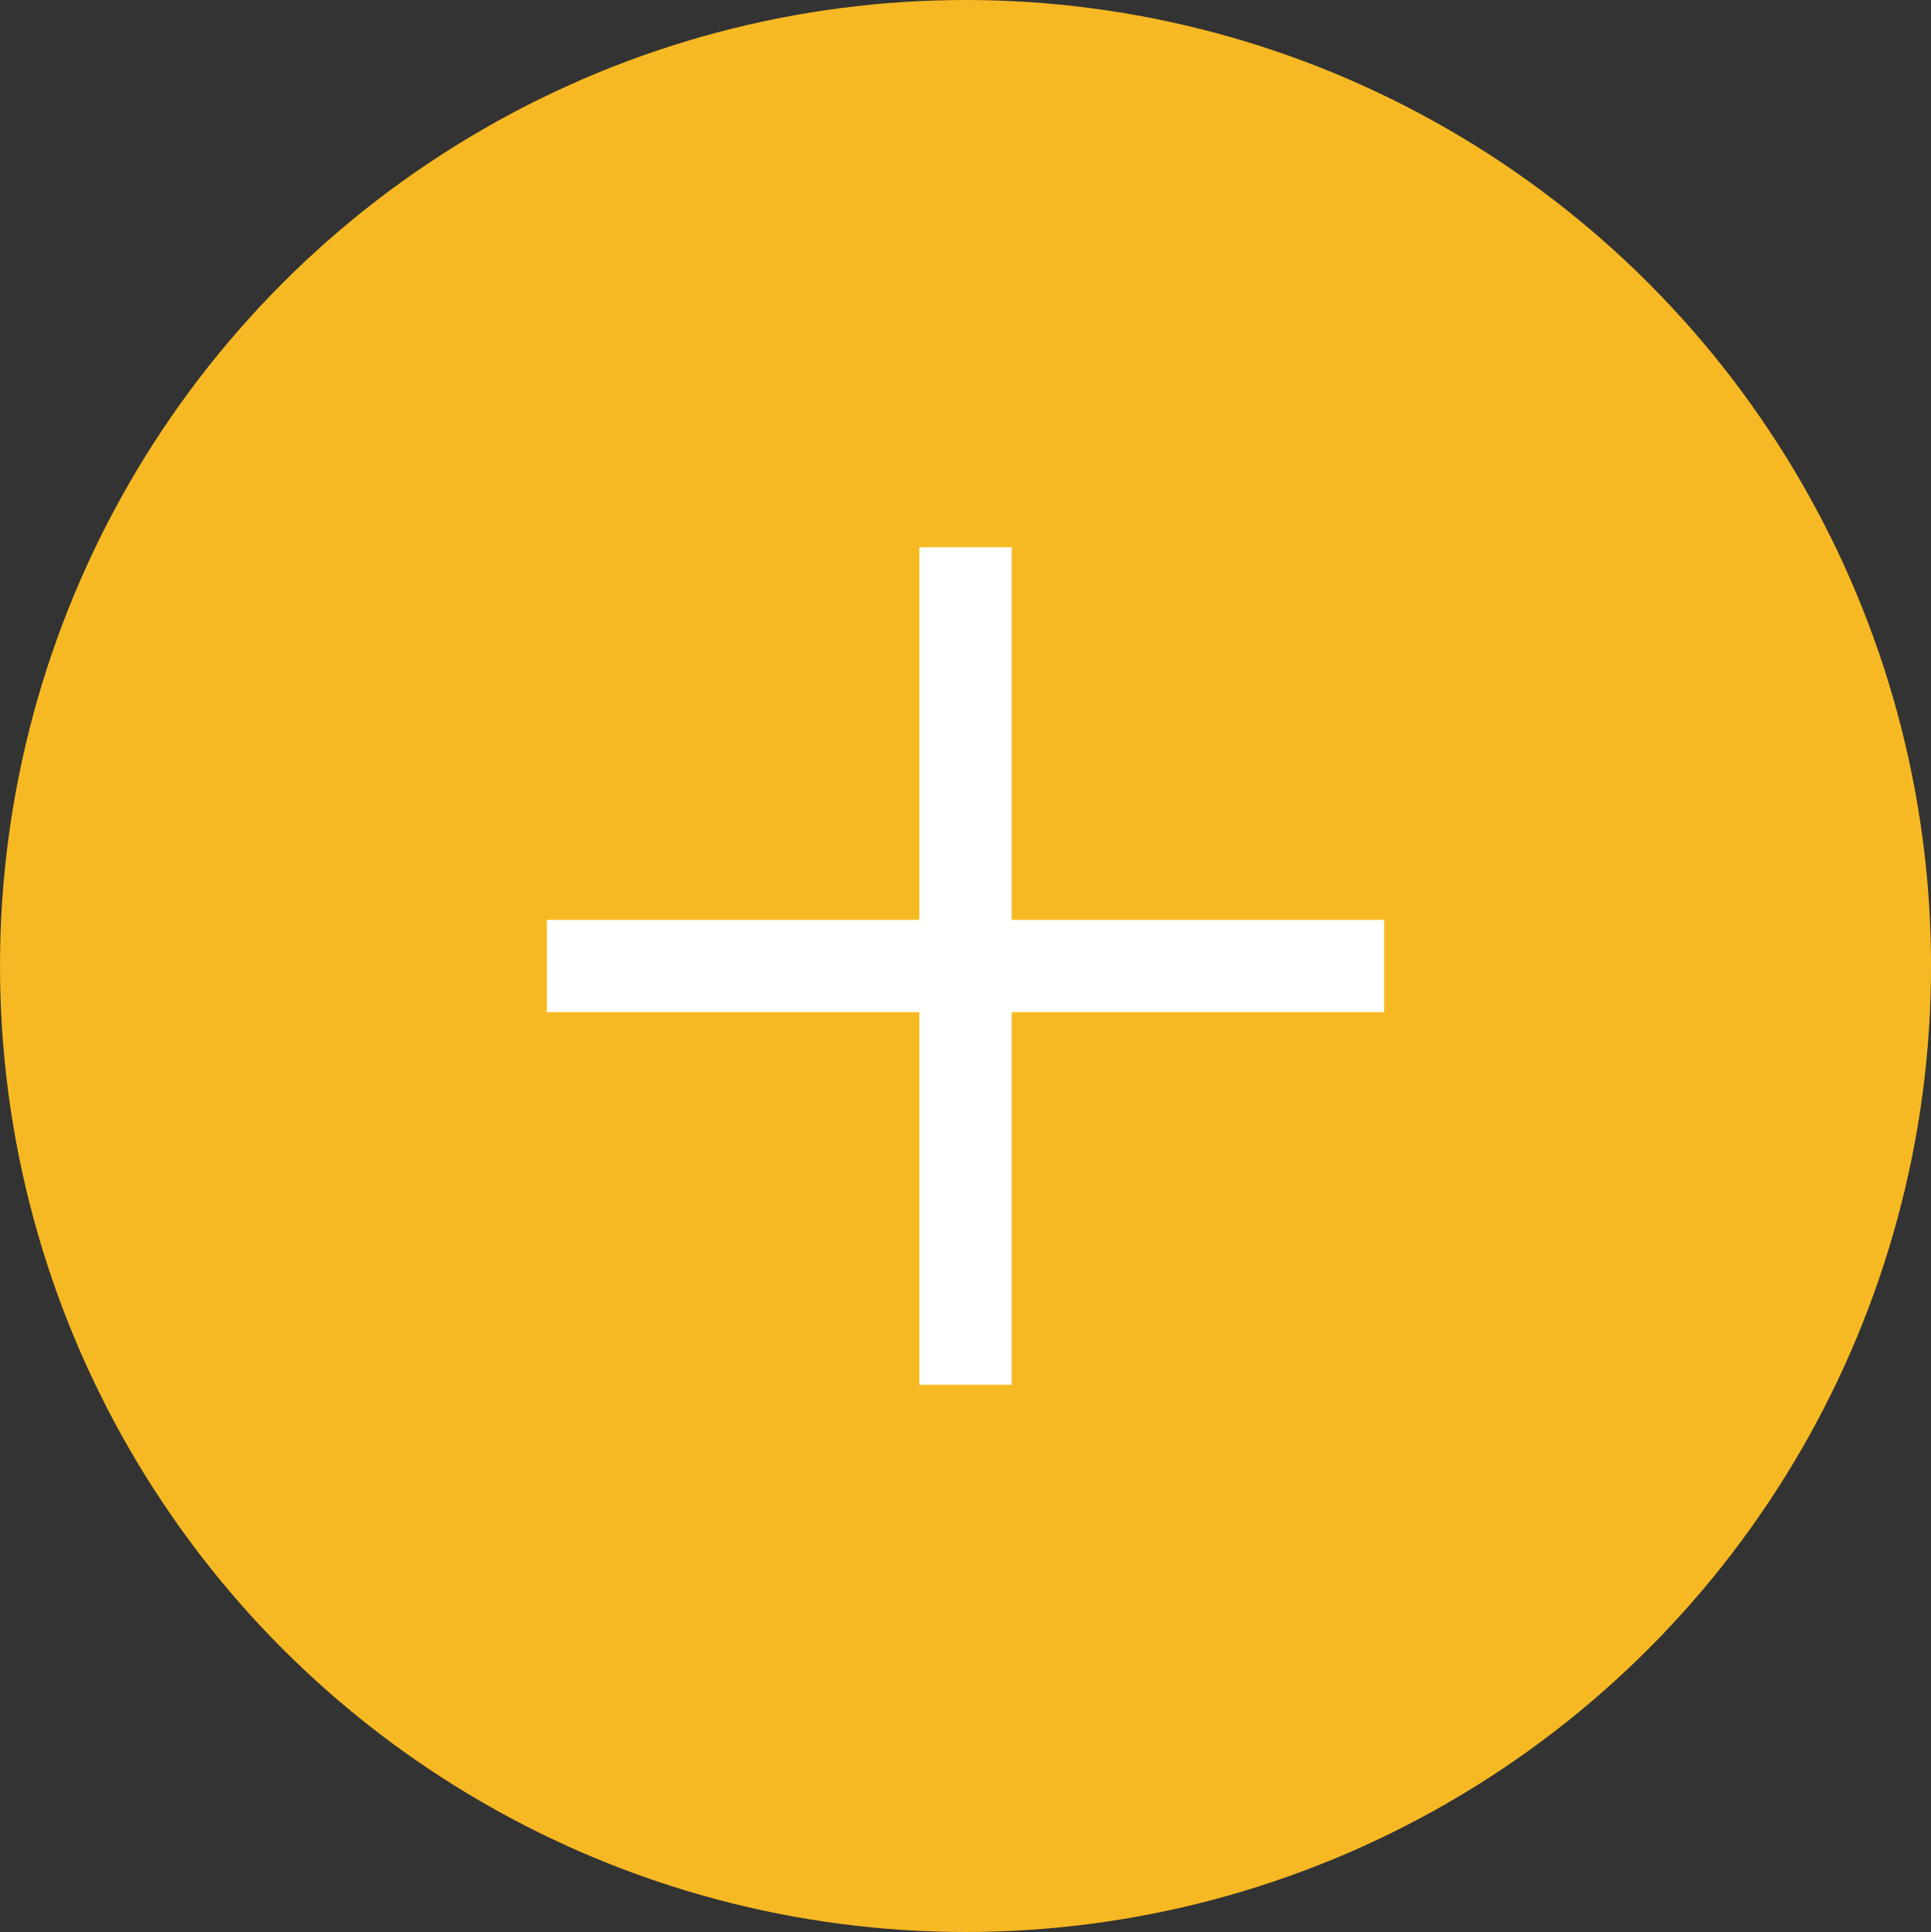
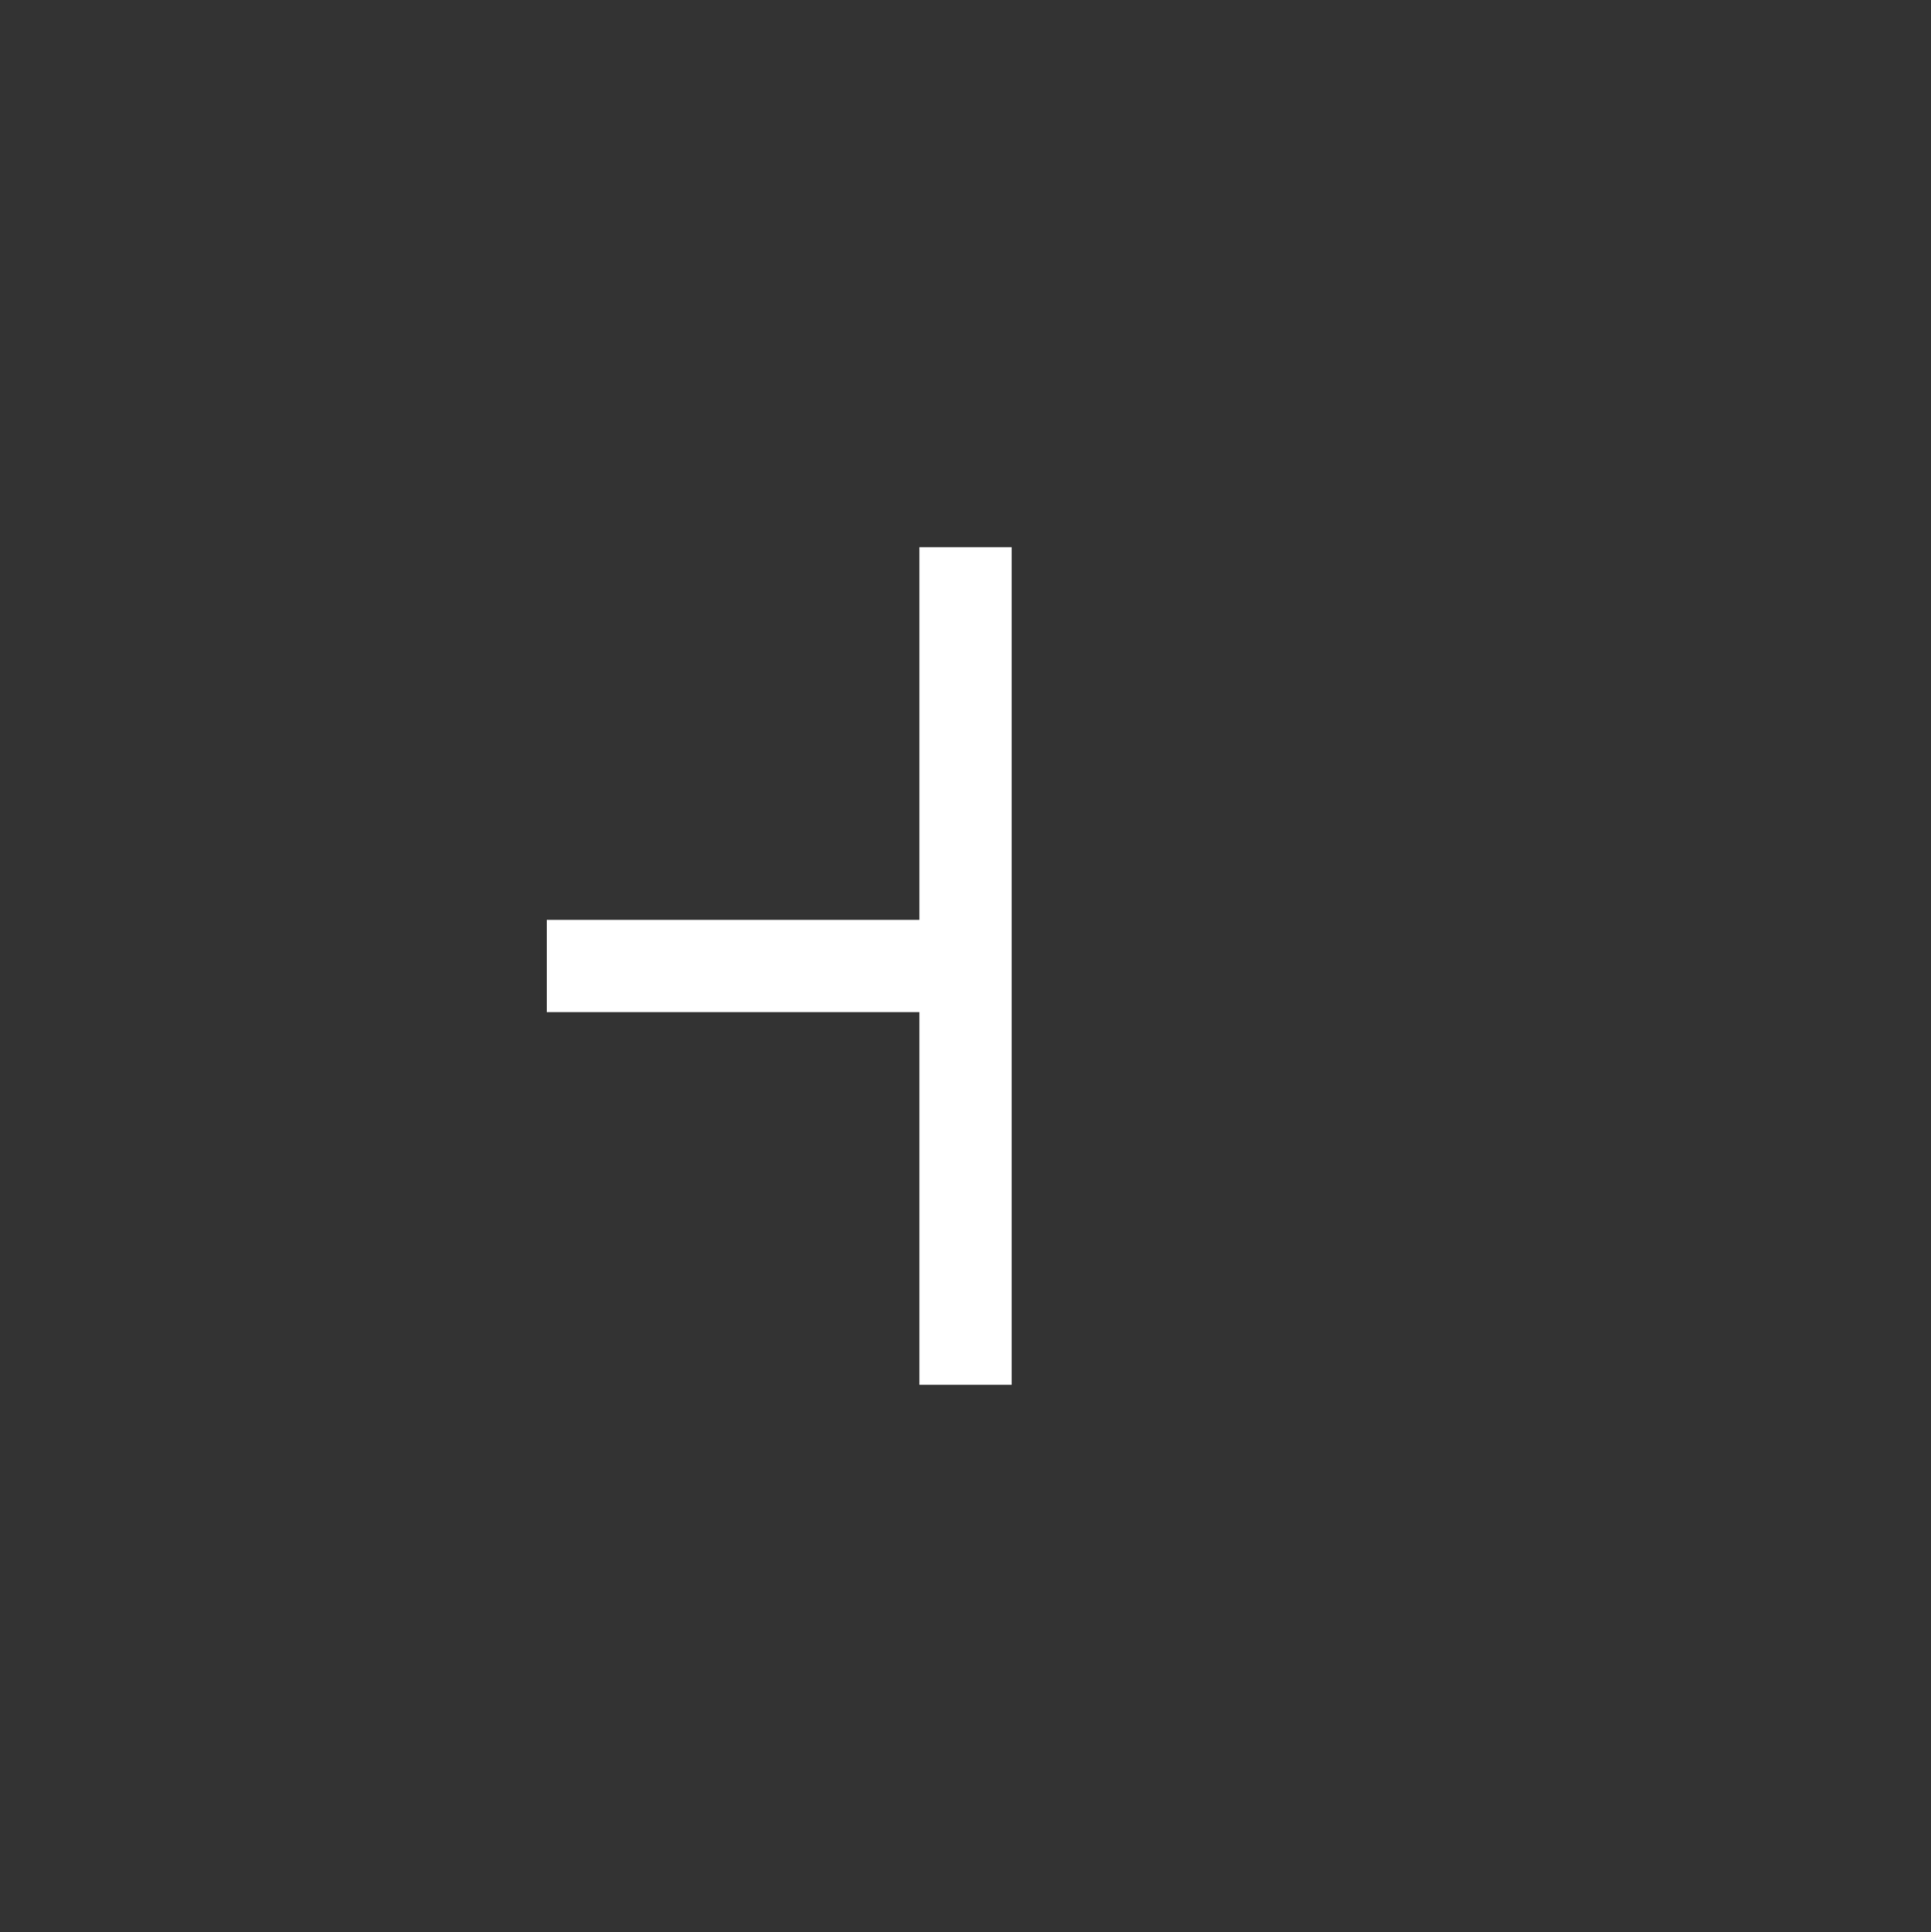
<svg xmlns="http://www.w3.org/2000/svg" id="Layer_1" viewBox="0 0 381.03 381.18">
  <rect x="0" y="0" width="381.03" height="381.18" fill="#333333" stroke="none" />
  <defs>
    <style>.cls-1{fill:#f7b923;}.cls-2{fill:#fff;}</style>
  </defs>
  <g id="Group_695">
-     <ellipse id="Ellipse_71-2" class="cls-1" cx="190.52" cy="190.59" rx="190.52" ry="190.59" />
-     <path id="TOURMIX_szerepek_01_partner" class="cls-2" d="m199.63,107.97h-18.22v73.51h-73.51v18.22h73.51v73.51h18.22v-73.51h73.51v-18.22h-73.51v-73.51Z" />
+     <path id="TOURMIX_szerepek_01_partner" class="cls-2" d="m199.63,107.97h-18.22v73.51h-73.51v18.22h73.51v73.51h18.22v-73.51h73.51h-73.51v-73.51Z" />
  </g>
</svg>